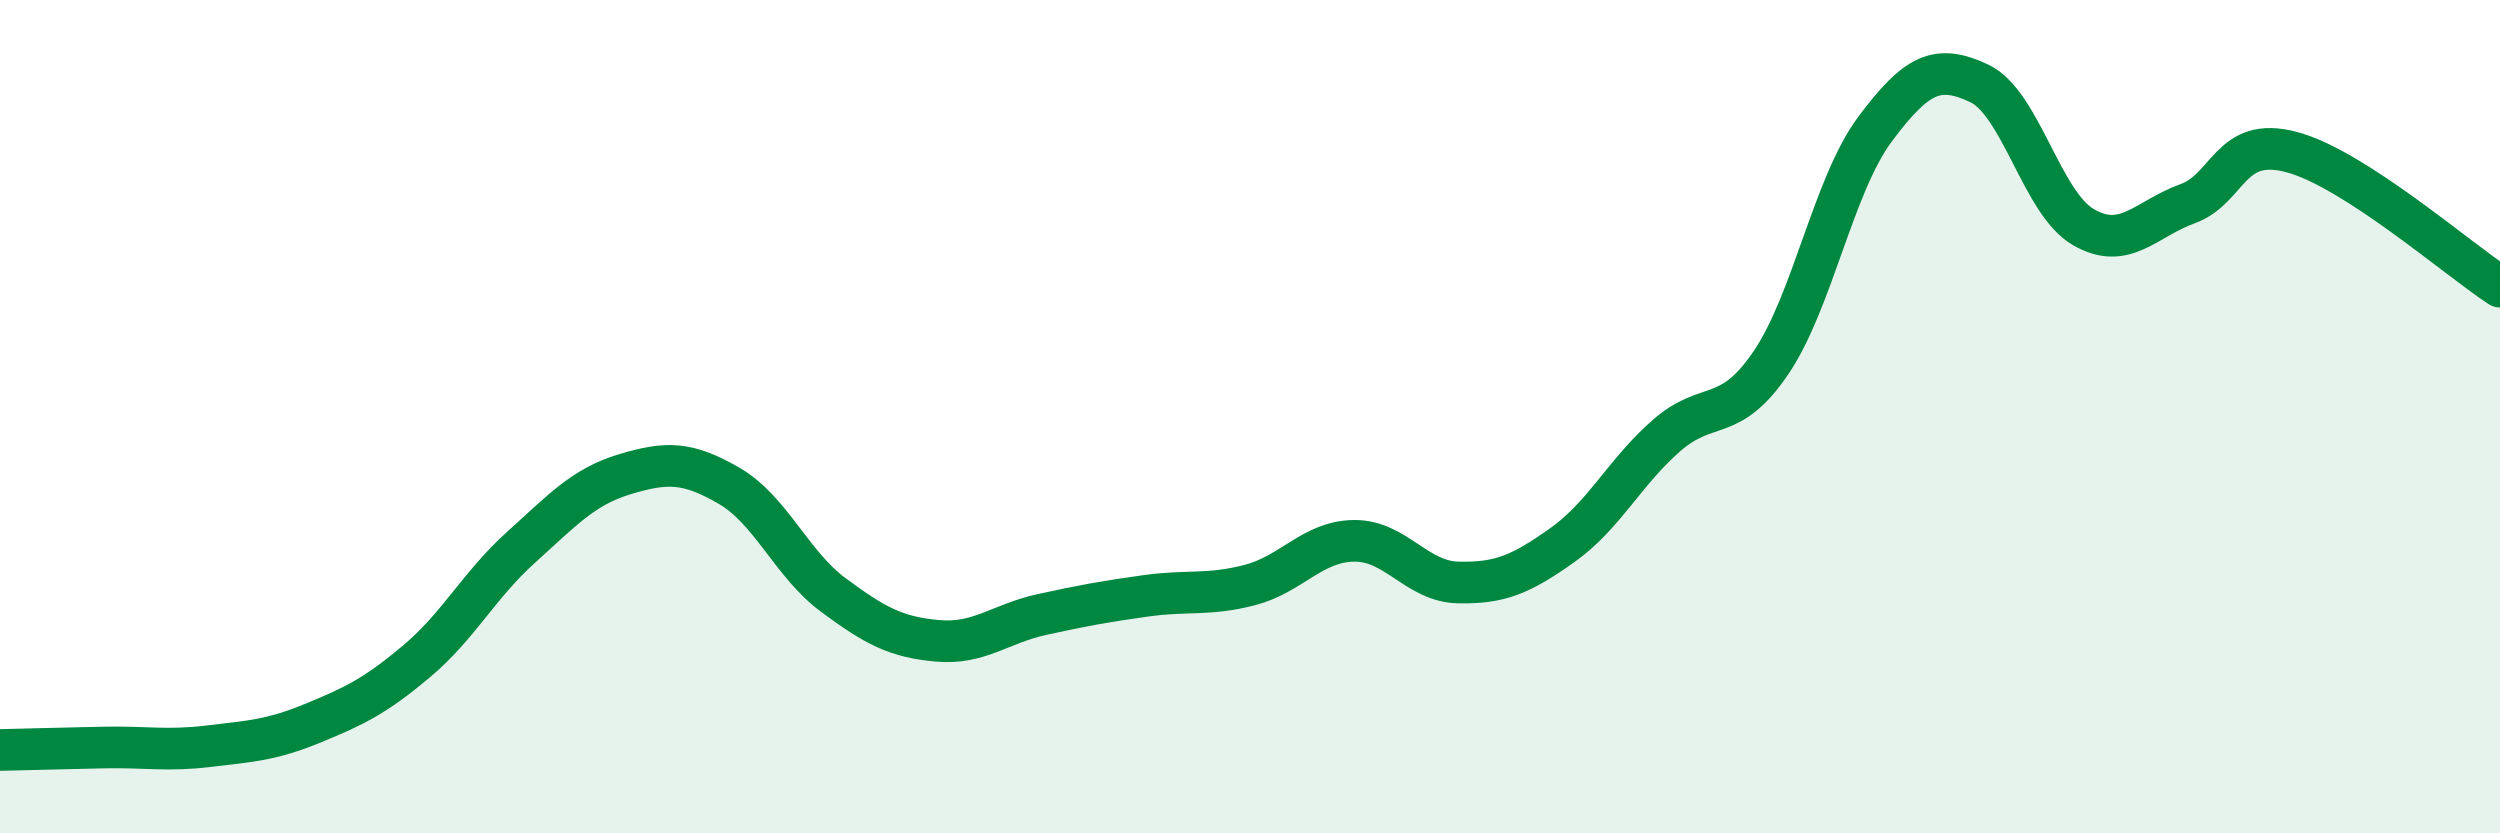
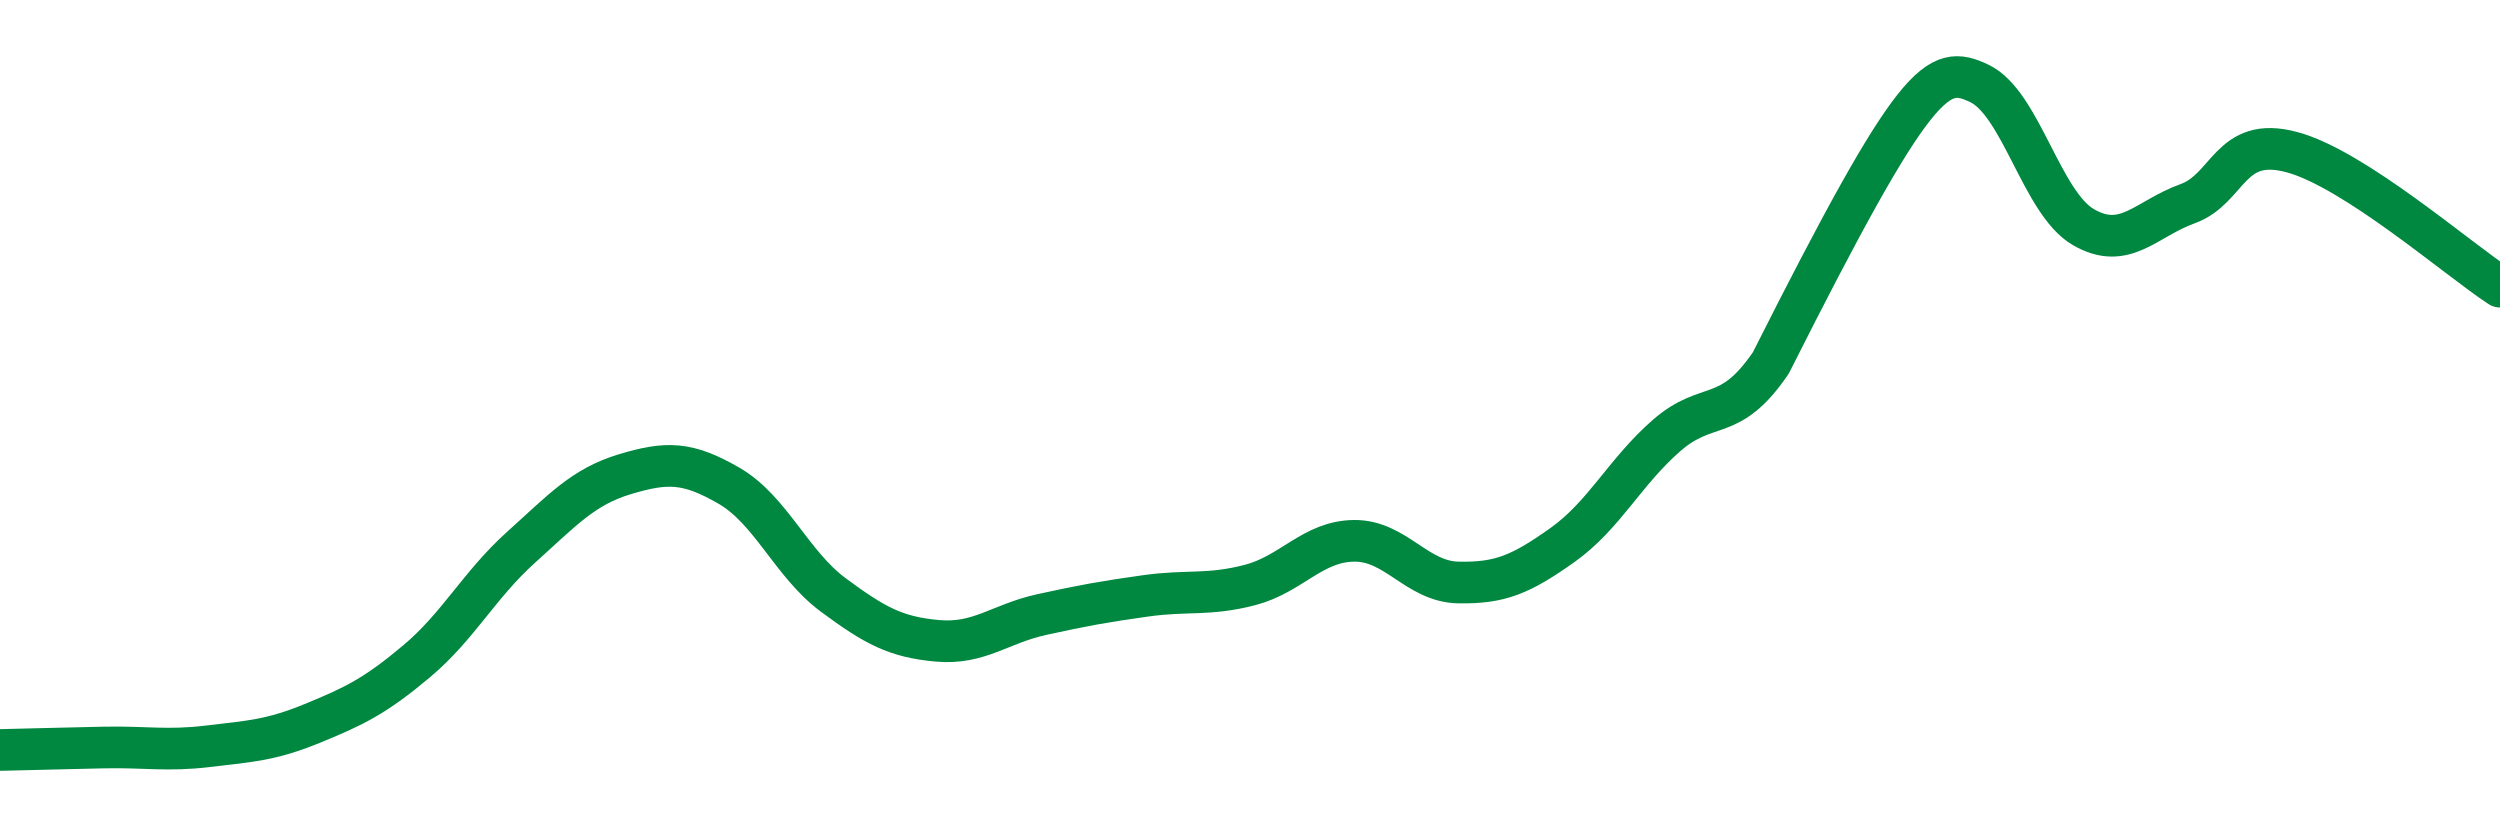
<svg xmlns="http://www.w3.org/2000/svg" width="60" height="20" viewBox="0 0 60 20">
-   <path d="M 0,18 C 0.5,17.99 1.5,17.96 2.5,17.94 C 3.5,17.92 4,18.03 5,17.91 C 6,17.79 6.5,17.77 7.5,17.36 C 8.5,16.95 9,16.71 10,15.87 C 11,15.03 11.5,14.04 12.5,13.14 C 13.5,12.24 14,11.68 15,11.38 C 16,11.08 16.5,11.08 17.5,11.66 C 18.5,12.24 19,13.54 20,14.28 C 21,15.02 21.5,15.29 22.5,15.38 C 23.5,15.47 24,14.97 25,14.75 C 26,14.53 26.5,14.44 27.5,14.3 C 28.5,14.16 29,14.3 30,14.04 C 31,13.78 31.5,12.99 32.5,12.98 C 33.5,12.97 34,13.96 35,13.98 C 36,14 36.5,13.79 37.5,13.08 C 38.5,12.37 39,11.32 40,10.45 C 41,9.58 41.5,10.18 42.5,8.71 C 43.5,7.24 44,4.44 45,3.1 C 46,1.76 46.5,1.53 47.5,2 C 48.5,2.47 49,4.87 50,5.45 C 51,6.03 51.5,5.25 52.5,4.89 C 53.5,4.53 53.5,3.25 55,3.65 C 56.5,4.05 59,6.23 60,6.88L60 20L0 20Z" fill="#008740" opacity="0.1" stroke-linecap="round" stroke-linejoin="round" />
-   <path d="M 0,18 C 0.5,17.99 1.5,17.96 2.5,17.94 C 3.5,17.92 4,18.03 5,17.91 C 6,17.79 6.5,17.77 7.5,17.36 C 8.5,16.95 9,16.71 10,15.87 C 11,15.03 11.5,14.04 12.5,13.14 C 13.5,12.24 14,11.68 15,11.38 C 16,11.08 16.5,11.08 17.5,11.66 C 18.5,12.24 19,13.54 20,14.28 C 21,15.02 21.5,15.29 22.5,15.38 C 23.5,15.47 24,14.97 25,14.75 C 26,14.53 26.5,14.44 27.5,14.3 C 28.5,14.16 29,14.3 30,14.04 C 31,13.78 31.5,12.99 32.5,12.98 C 33.5,12.97 34,13.96 35,13.98 C 36,14 36.5,13.79 37.5,13.08 C 38.5,12.37 39,11.32 40,10.45 C 41,9.58 41.5,10.18 42.5,8.71 C 43.5,7.24 44,4.44 45,3.1 C 46,1.76 46.5,1.53 47.5,2 C 48.5,2.47 49,4.87 50,5.45 C 51,6.03 51.5,5.25 52.5,4.89 C 53.5,4.53 53.5,3.25 55,3.65 C 56.5,4.05 59,6.23 60,6.88" stroke="#008740" stroke-width="1" fill="none" stroke-linecap="round" stroke-linejoin="round" />
+   <path d="M 0,18 C 0.5,17.99 1.5,17.96 2.5,17.94 C 3.5,17.92 4,18.03 5,17.91 C 6,17.79 6.5,17.77 7.5,17.36 C 8.5,16.95 9,16.71 10,15.87 C 11,15.03 11.5,14.04 12.5,13.14 C 13.5,12.24 14,11.68 15,11.38 C 16,11.08 16.5,11.08 17.5,11.66 C 18.5,12.24 19,13.54 20,14.28 C 21,15.02 21.5,15.29 22.5,15.38 C 23.5,15.47 24,14.97 25,14.75 C 26,14.53 26.5,14.44 27.5,14.3 C 28.5,14.16 29,14.3 30,14.04 C 31,13.78 31.5,12.99 32.5,12.98 C 33.5,12.97 34,13.96 35,13.98 C 36,14 36.5,13.79 37.5,13.08 C 38.5,12.37 39,11.32 40,10.45 C 41,9.58 41.5,10.18 42.5,8.71 C 46,1.76 46.5,1.53 47.5,2 C 48.5,2.47 49,4.87 50,5.45 C 51,6.03 51.5,5.25 52.5,4.89 C 53.5,4.53 53.5,3.25 55,3.65 C 56.5,4.05 59,6.23 60,6.88" stroke="#008740" stroke-width="1" fill="none" stroke-linecap="round" stroke-linejoin="round" />
</svg>